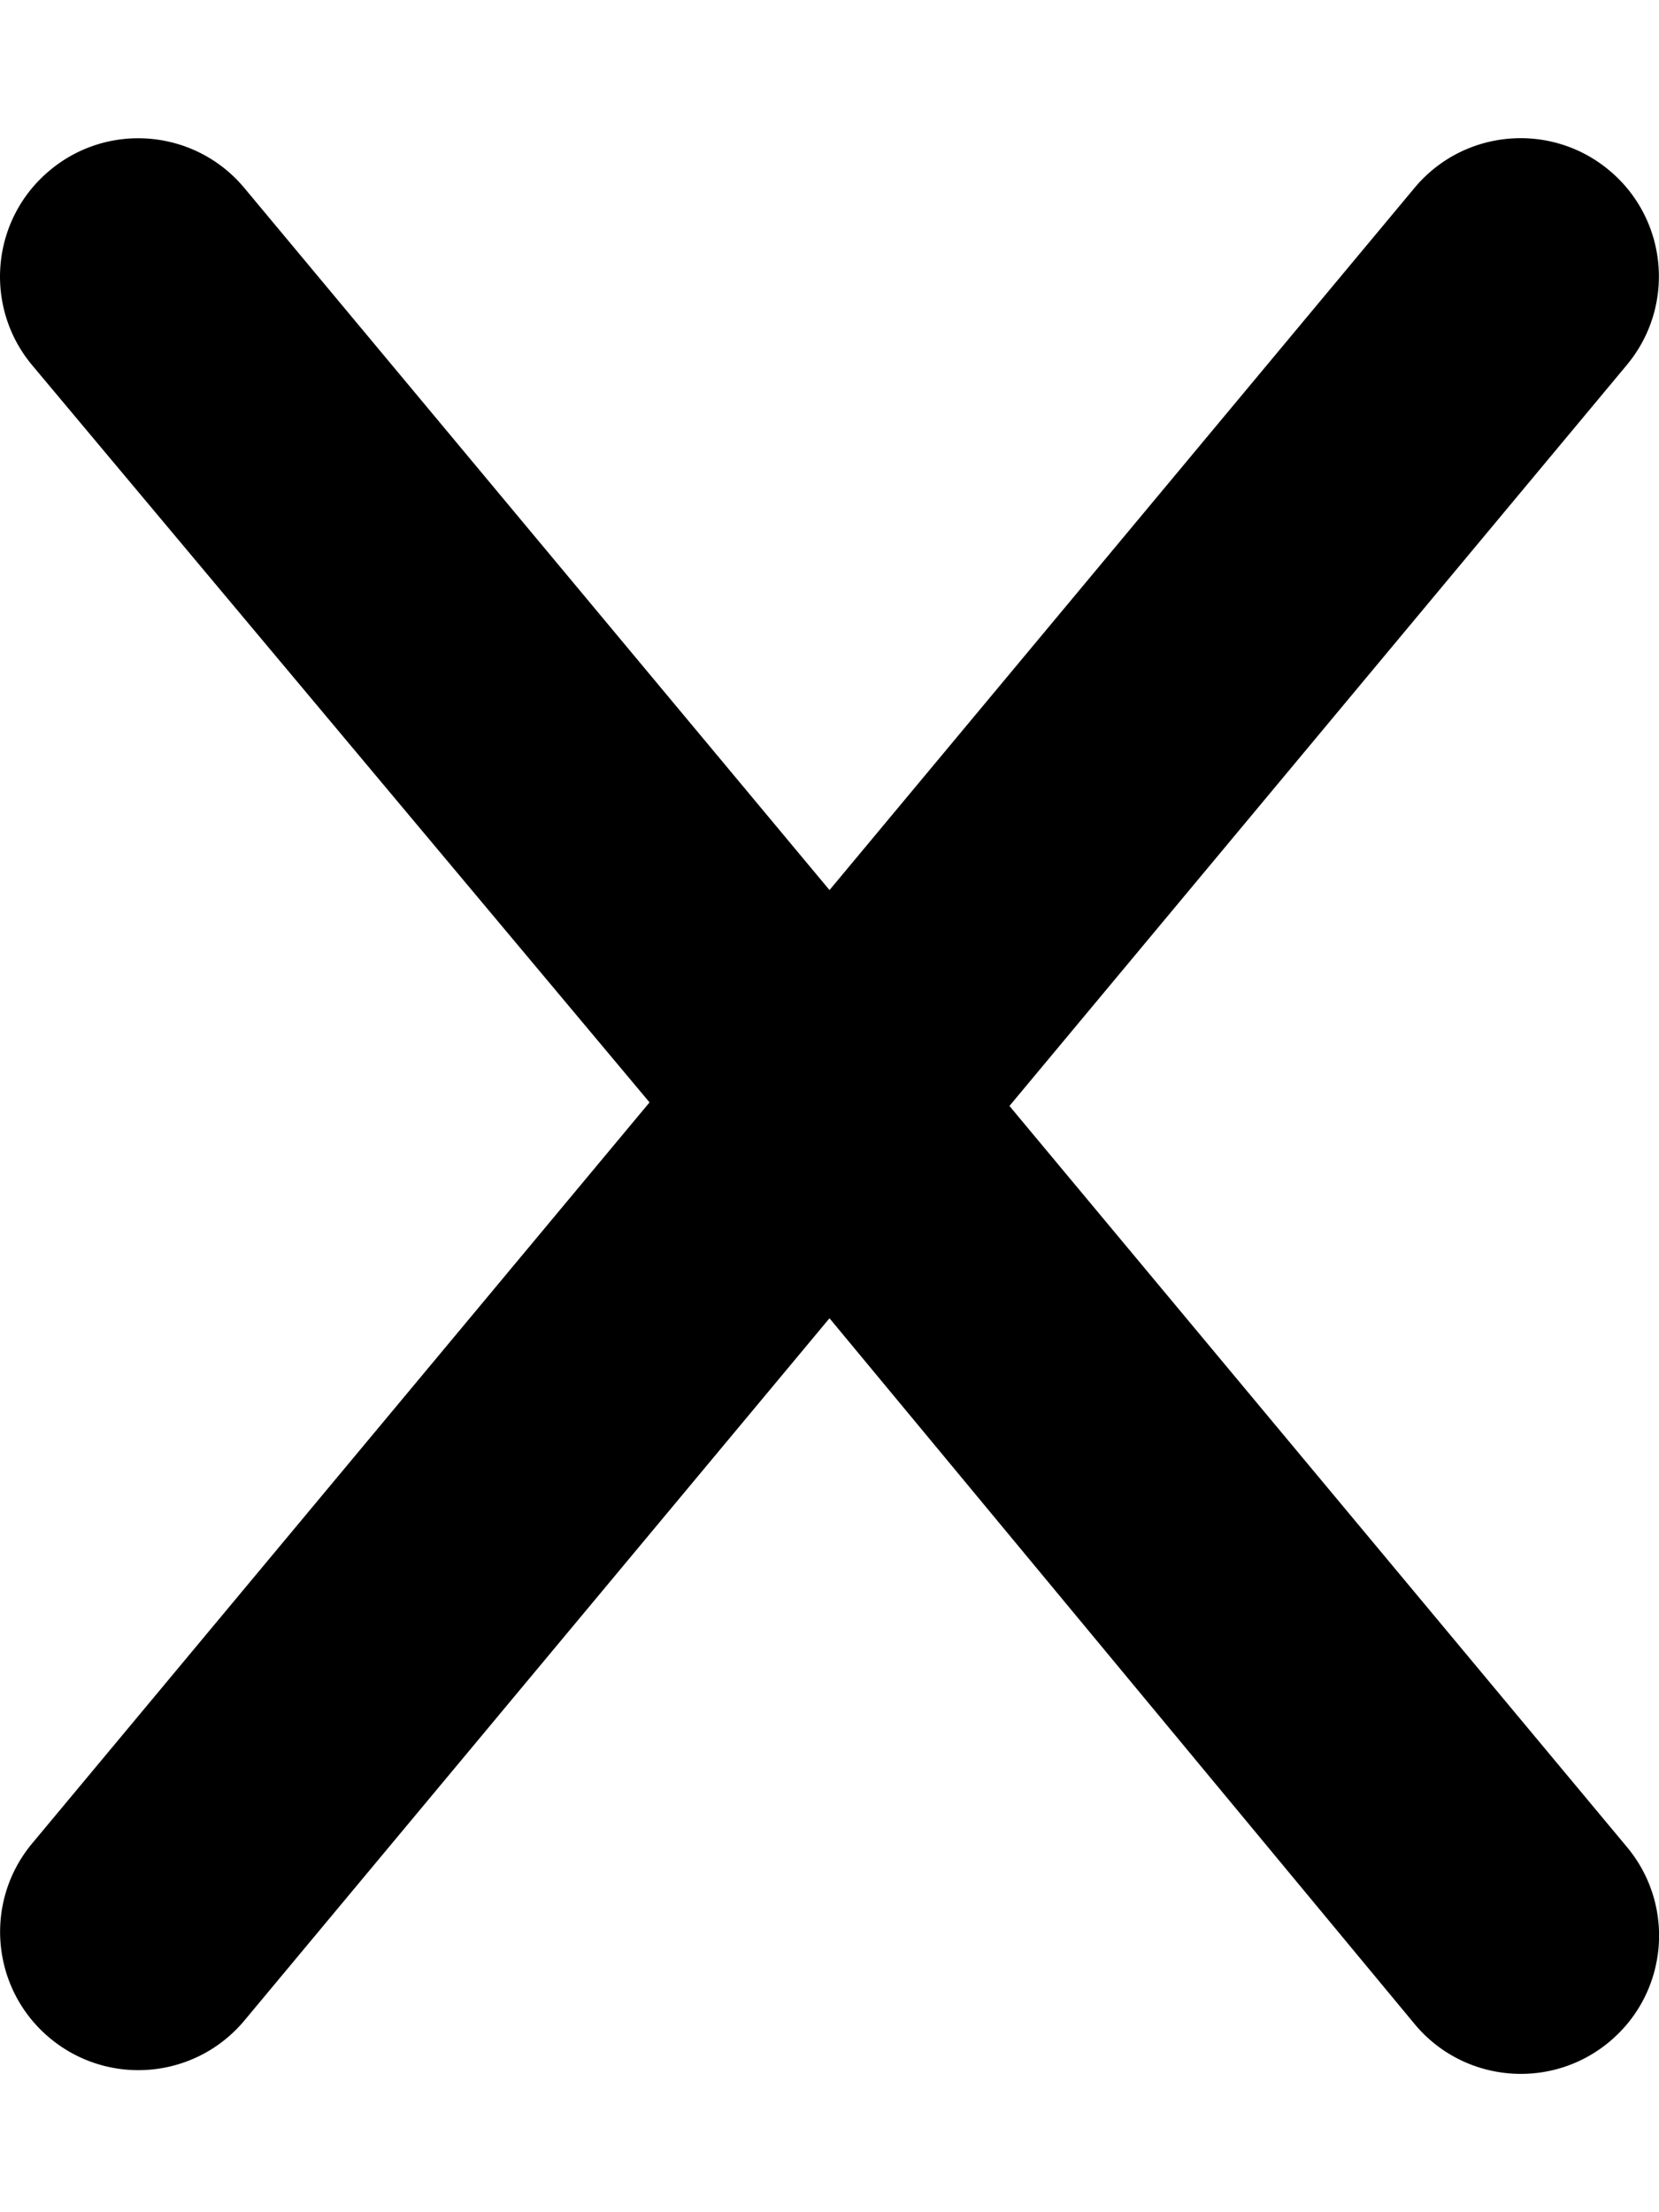
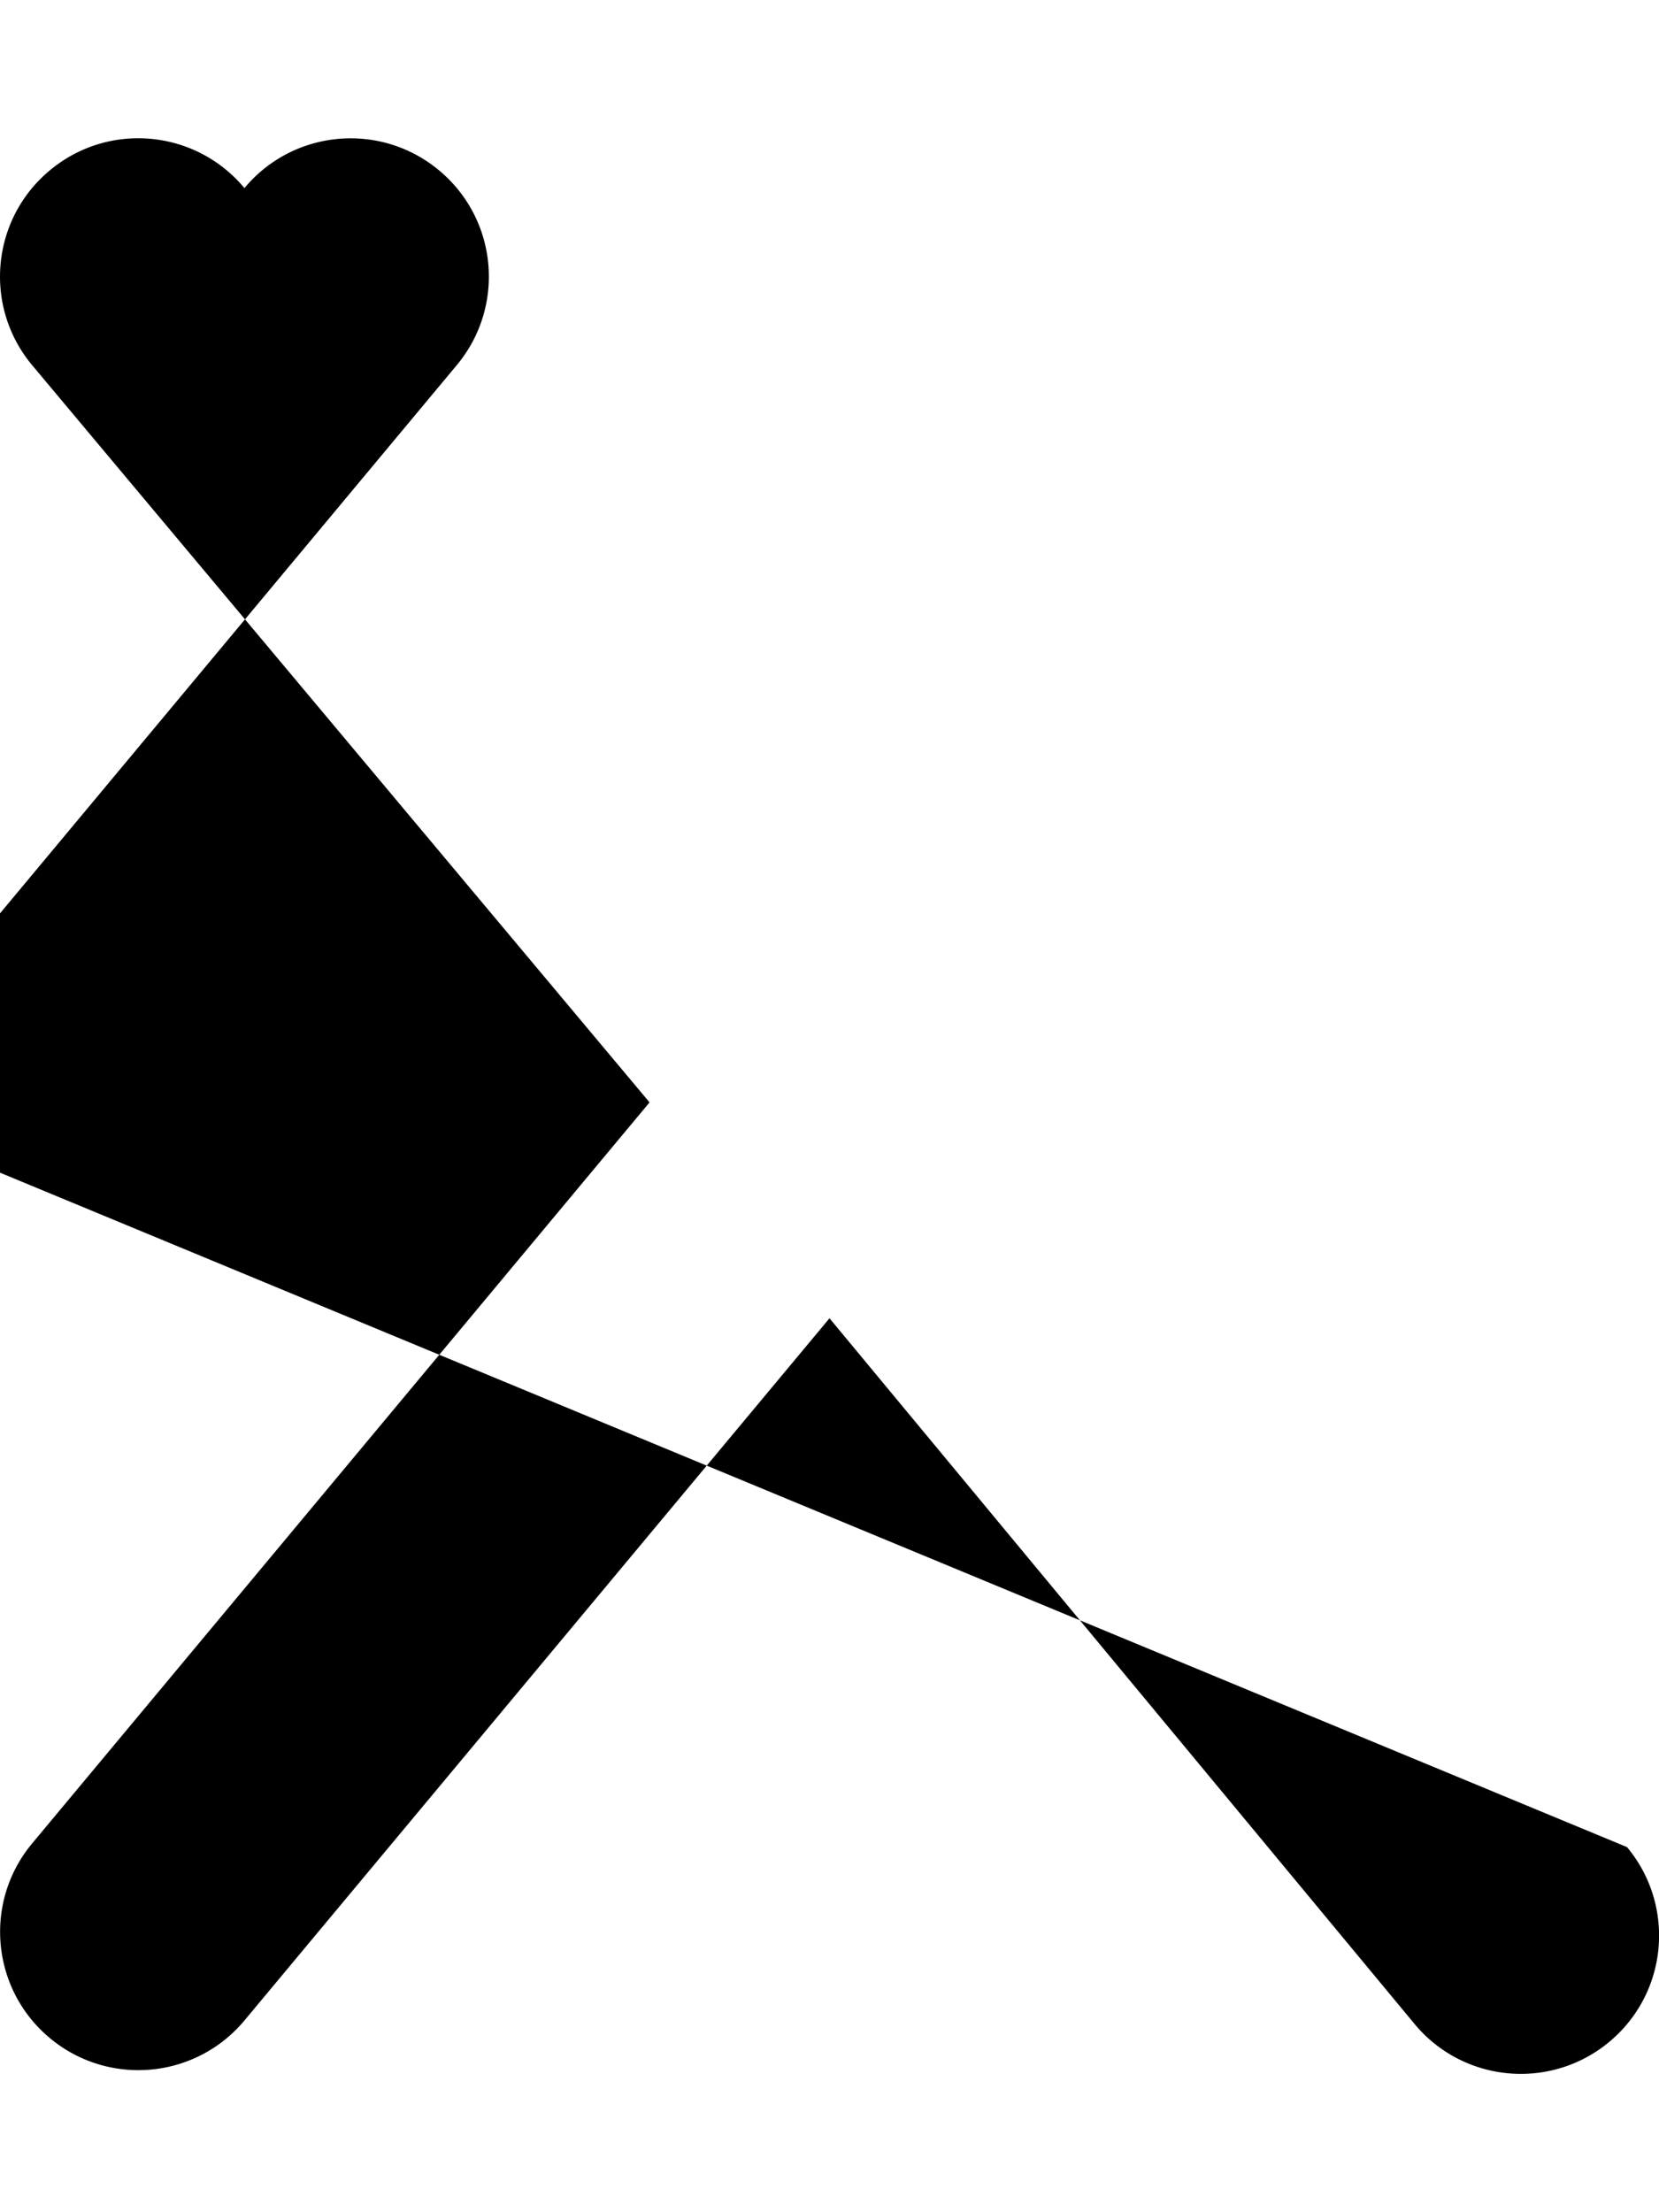
<svg xmlns="http://www.w3.org/2000/svg" viewBox="0 0 384 512">
-   <path d="M376.6 427.5c11.31 13.58 9.484 33.75-4.094 45.06a31.894 31.894 0 0 1-20.47 7.422c-9.172 0-18.27-3.922-24.59-11.52L192 305.1 56.6 467.6c-6.328 7.594-15.42 11.52-24.59 11.52a31.907 31.907 0 0 1-20.47-7.422c-13.58-11.31-15.41-31.48-4.094-45.06l142.9-171.5L7.422 84.5C-3.891 70.92-2.063 50.75 11.52 39.44c13.56-11.34 33.73-9.516 45.06 4.094L192 206 327.4 43.5c11.3-13.58 31.48-15.42 45.06-4.094 13.58 11.31 15.41 31.48 4.094 45.06l-142.9 171.5L376.6 427.5z" />
+   <path d="M376.6 427.5c11.31 13.58 9.484 33.75-4.094 45.06a31.894 31.894 0 0 1-20.47 7.422c-9.172 0-18.27-3.922-24.59-11.52L192 305.1 56.6 467.6c-6.328 7.594-15.42 11.52-24.59 11.52a31.907 31.907 0 0 1-20.47-7.422c-13.58-11.31-15.41-31.48-4.094-45.06l142.9-171.5L7.422 84.5C-3.891 70.92-2.063 50.75 11.52 39.44c13.56-11.34 33.73-9.516 45.06 4.094c11.3-13.58 31.48-15.42 45.06-4.094 13.58 11.31 15.41 31.48 4.094 45.06l-142.9 171.5L376.6 427.5z" />
</svg>